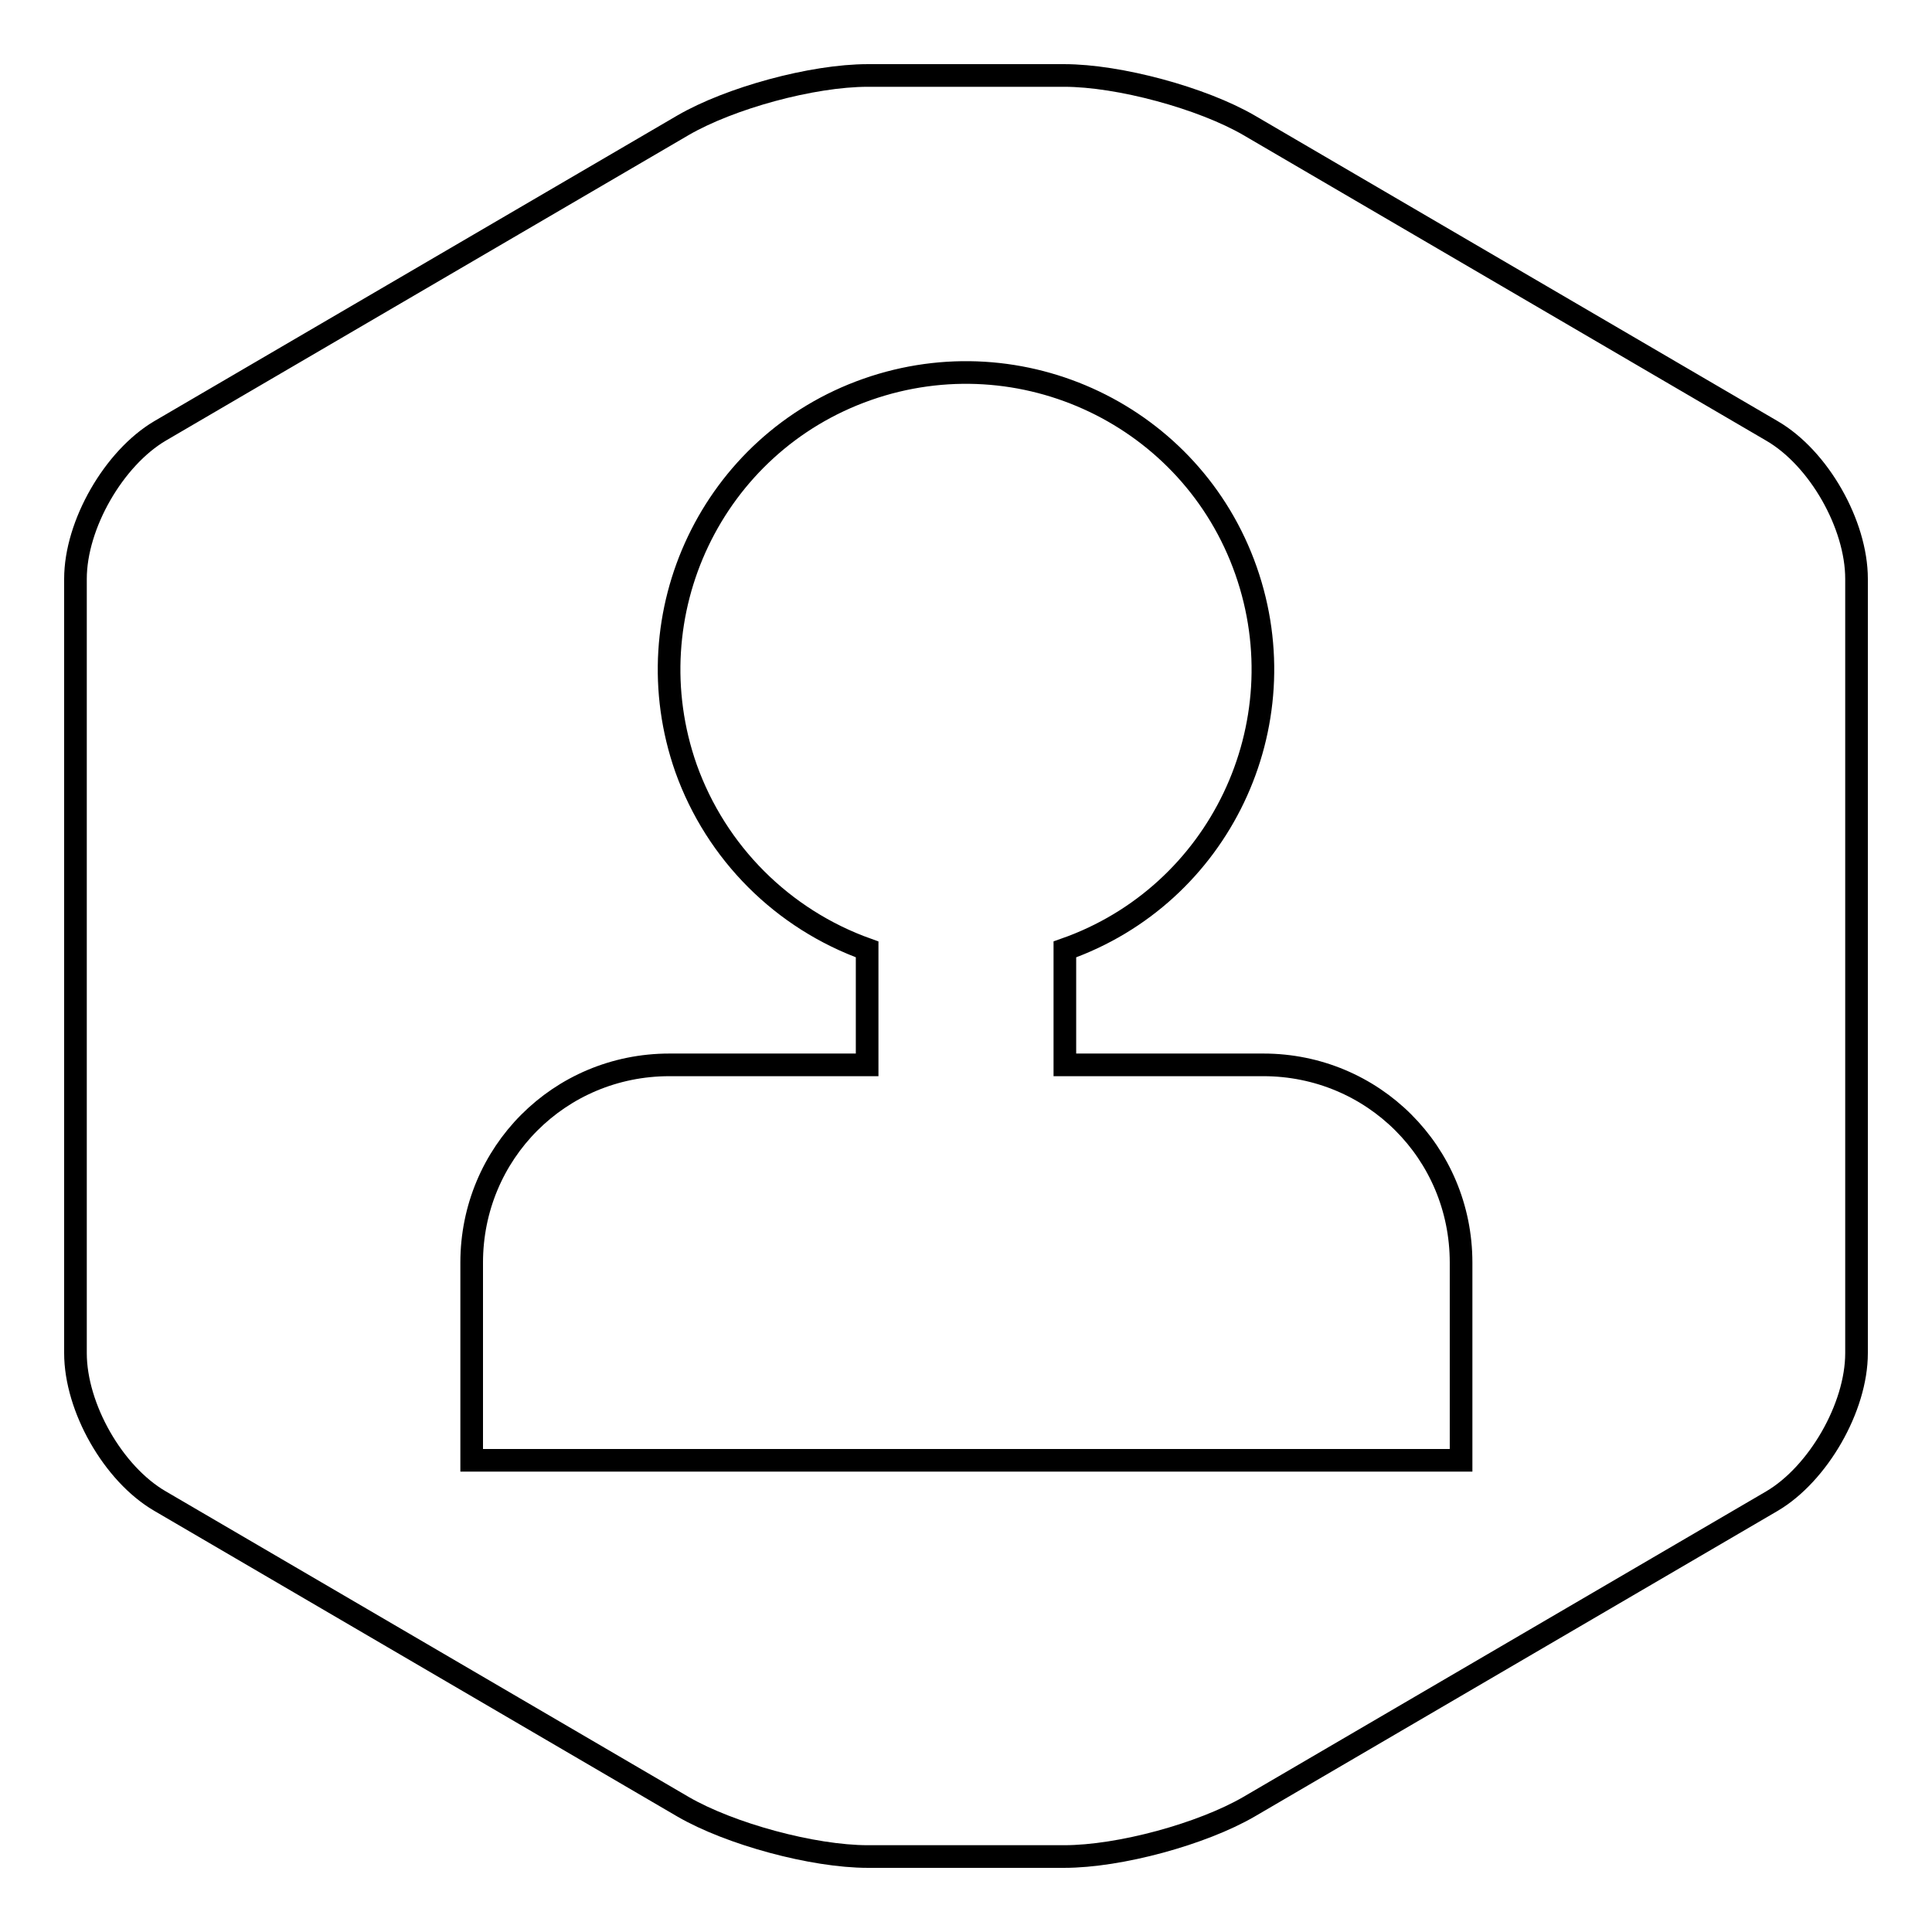
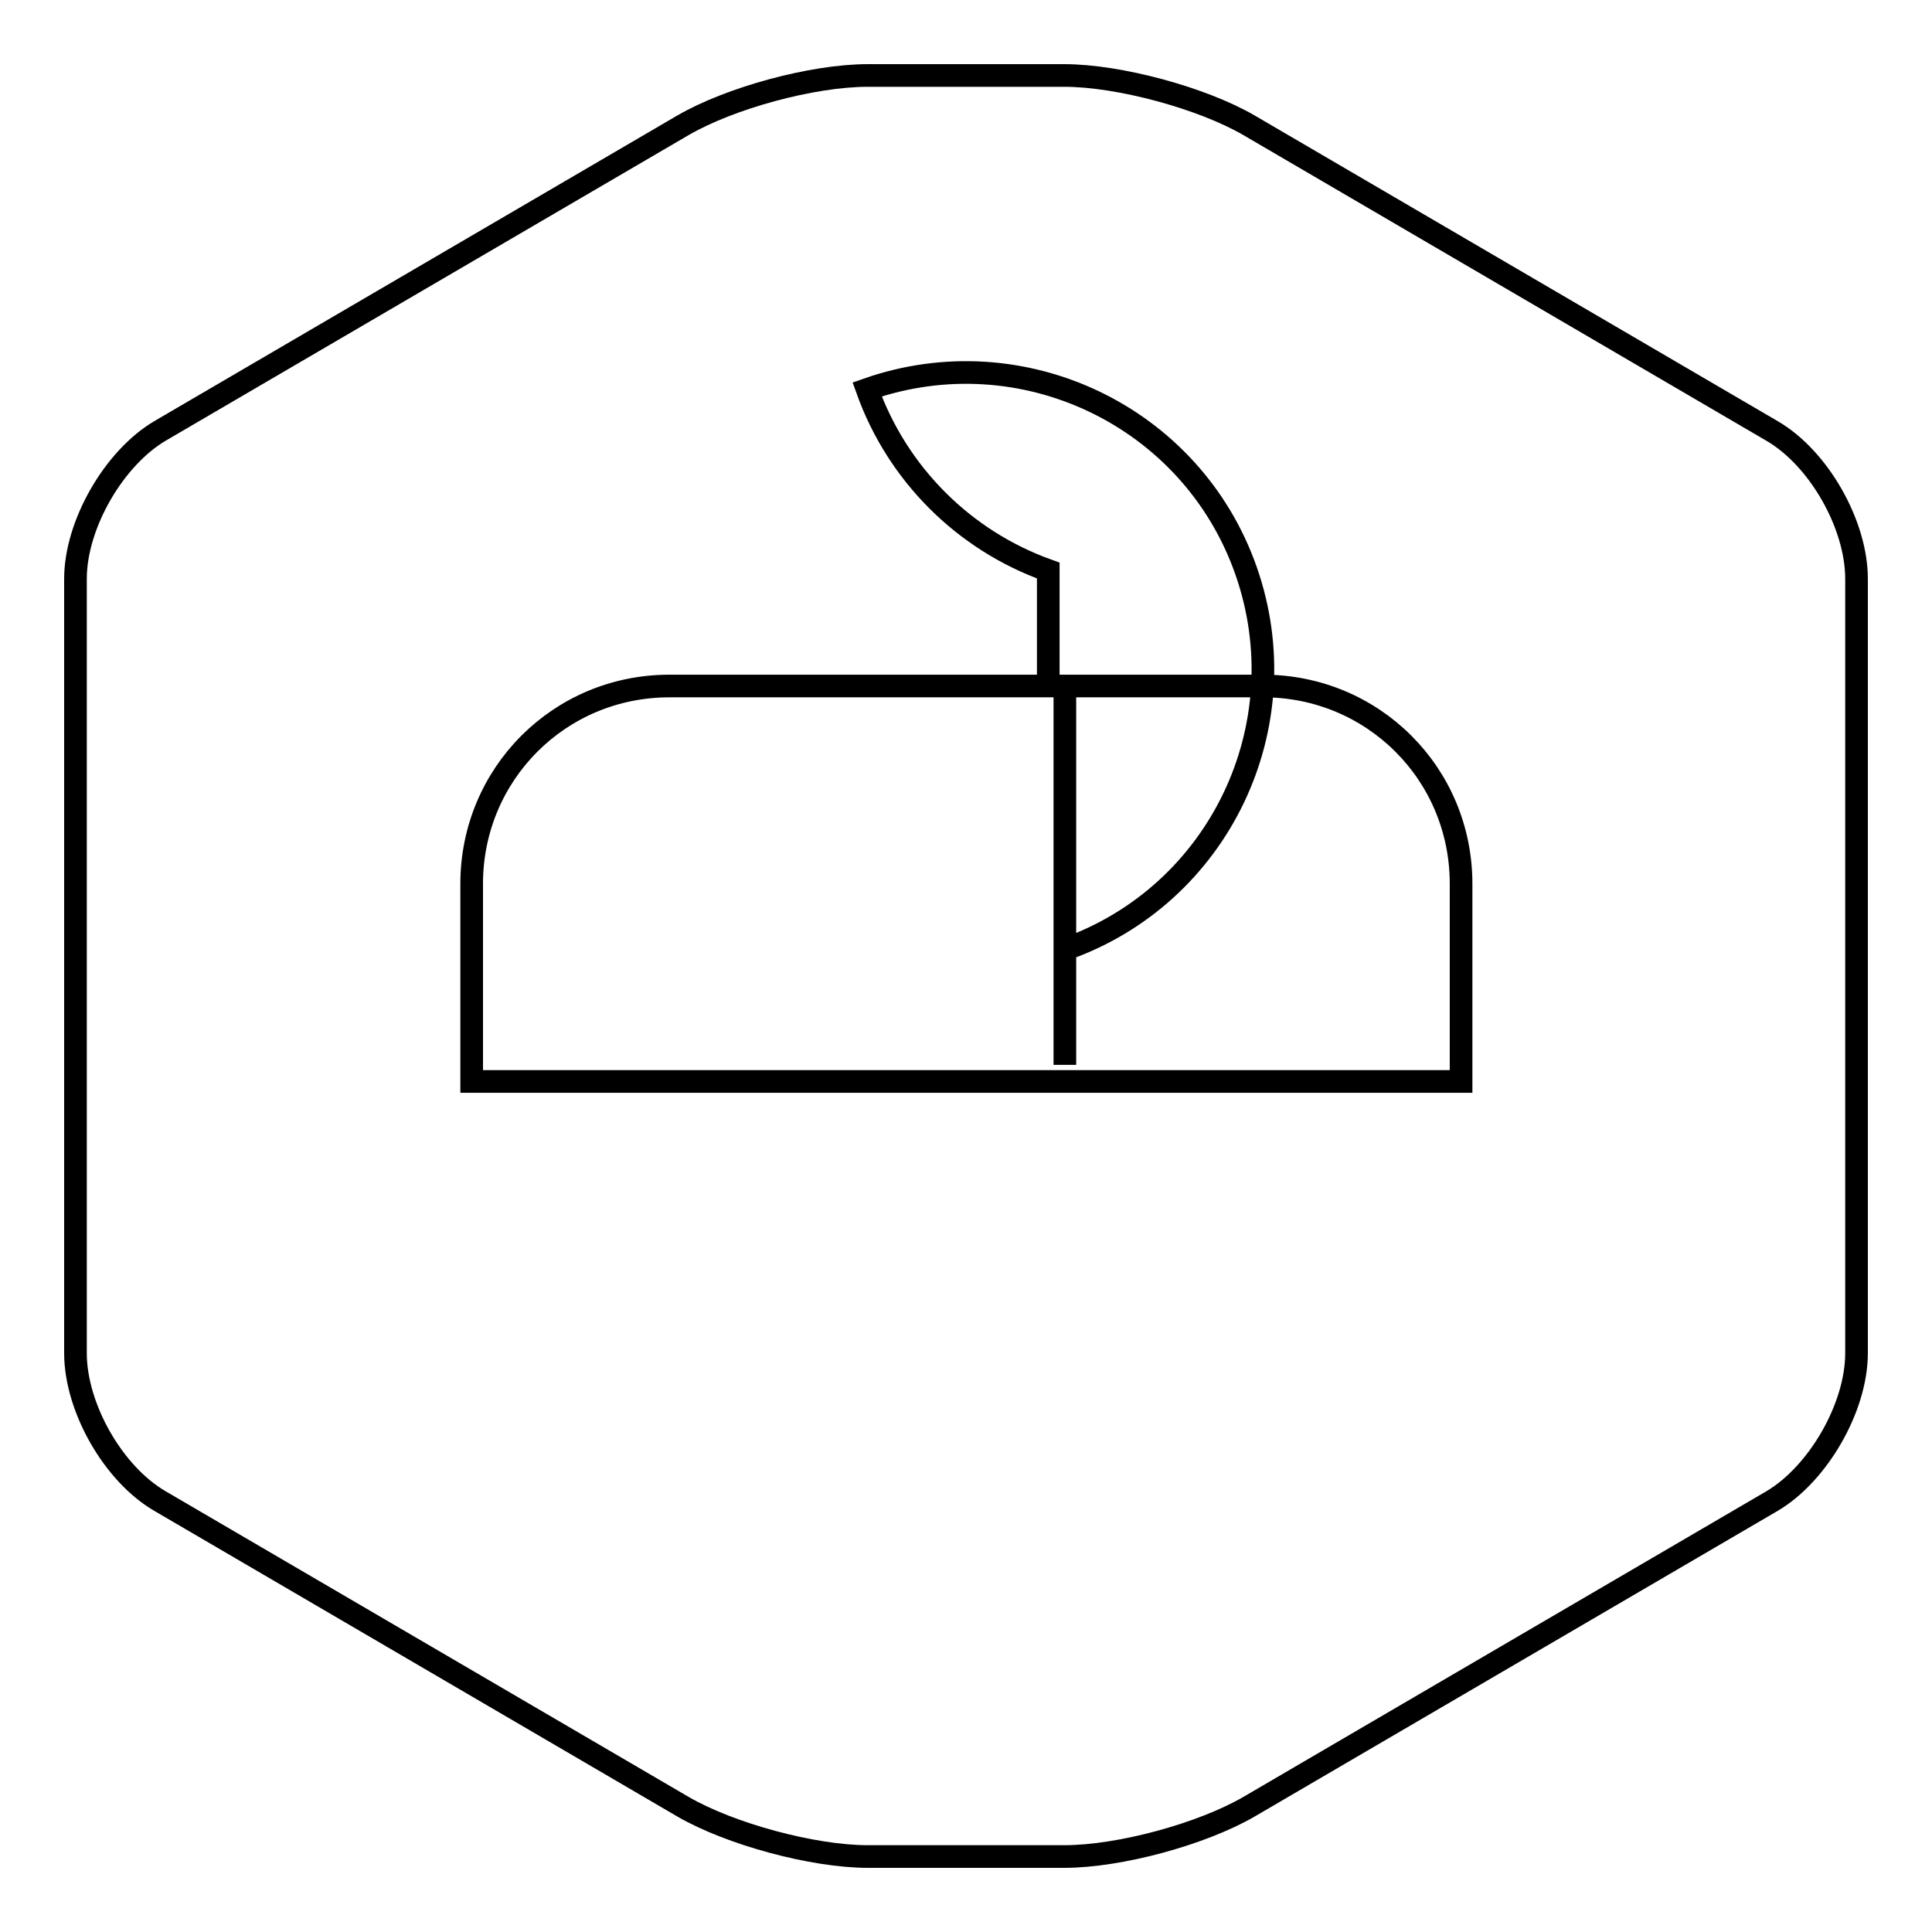
<svg xmlns="http://www.w3.org/2000/svg" version="1.1" x="0px" y="0px" viewBox="0 0 256 256" enable-background="new 0 0 256 256" xml:space="preserve">
  <g>
-     <path stroke-width="3" fill-opacity="0" stroke="#000000" d="M141.1,141.1v-15.3c20.5-7.2,31.2-29.7,24-50.2c-7.2-20.5-29.7-31.2-50.2-24s-31.2,29.7-24,50.2 c4,11.2,12.8,20,24,24v15.3H88.7c-14.6,0-26.2,11.7-26.2,26.2v26.2h131.1v-26.2c0-14.6-11.7-26.2-26.2-26.2H141.1L141.1,141.1z  M90.5,16.6c6.2-3.6,17.1-6.6,24.5-6.6h26c7.3,0,18.3,3,24.5,6.6l69.3,40.5C241,60.7,246,69.5,246,76.7v102.6 c0,7.2-5.1,16-11.2,19.6l-69.3,40.5c-6.2,3.6-17.1,6.6-24.5,6.6h-26c-7.3,0-18.3-3-24.5-6.6l-69.3-40.5C15,195.3,10,186.5,10,179.3 V76.7c0-7.2,5.1-16,11.2-19.6L90.5,16.6z" />
+     <path stroke-width="3" fill-opacity="0" stroke="#000000" d="M141.1,141.1v-15.3c20.5-7.2,31.2-29.7,24-50.2c-7.2-20.5-29.7-31.2-50.2-24c4,11.2,12.8,20,24,24v15.3H88.7c-14.6,0-26.2,11.7-26.2,26.2v26.2h131.1v-26.2c0-14.6-11.7-26.2-26.2-26.2H141.1L141.1,141.1z  M90.5,16.6c6.2-3.6,17.1-6.6,24.5-6.6h26c7.3,0,18.3,3,24.5,6.6l69.3,40.5C241,60.7,246,69.5,246,76.7v102.6 c0,7.2-5.1,16-11.2,19.6l-69.3,40.5c-6.2,3.6-17.1,6.6-24.5,6.6h-26c-7.3,0-18.3-3-24.5-6.6l-69.3-40.5C15,195.3,10,186.5,10,179.3 V76.7c0-7.2,5.1-16,11.2-19.6L90.5,16.6z" />
  </g>
</svg>